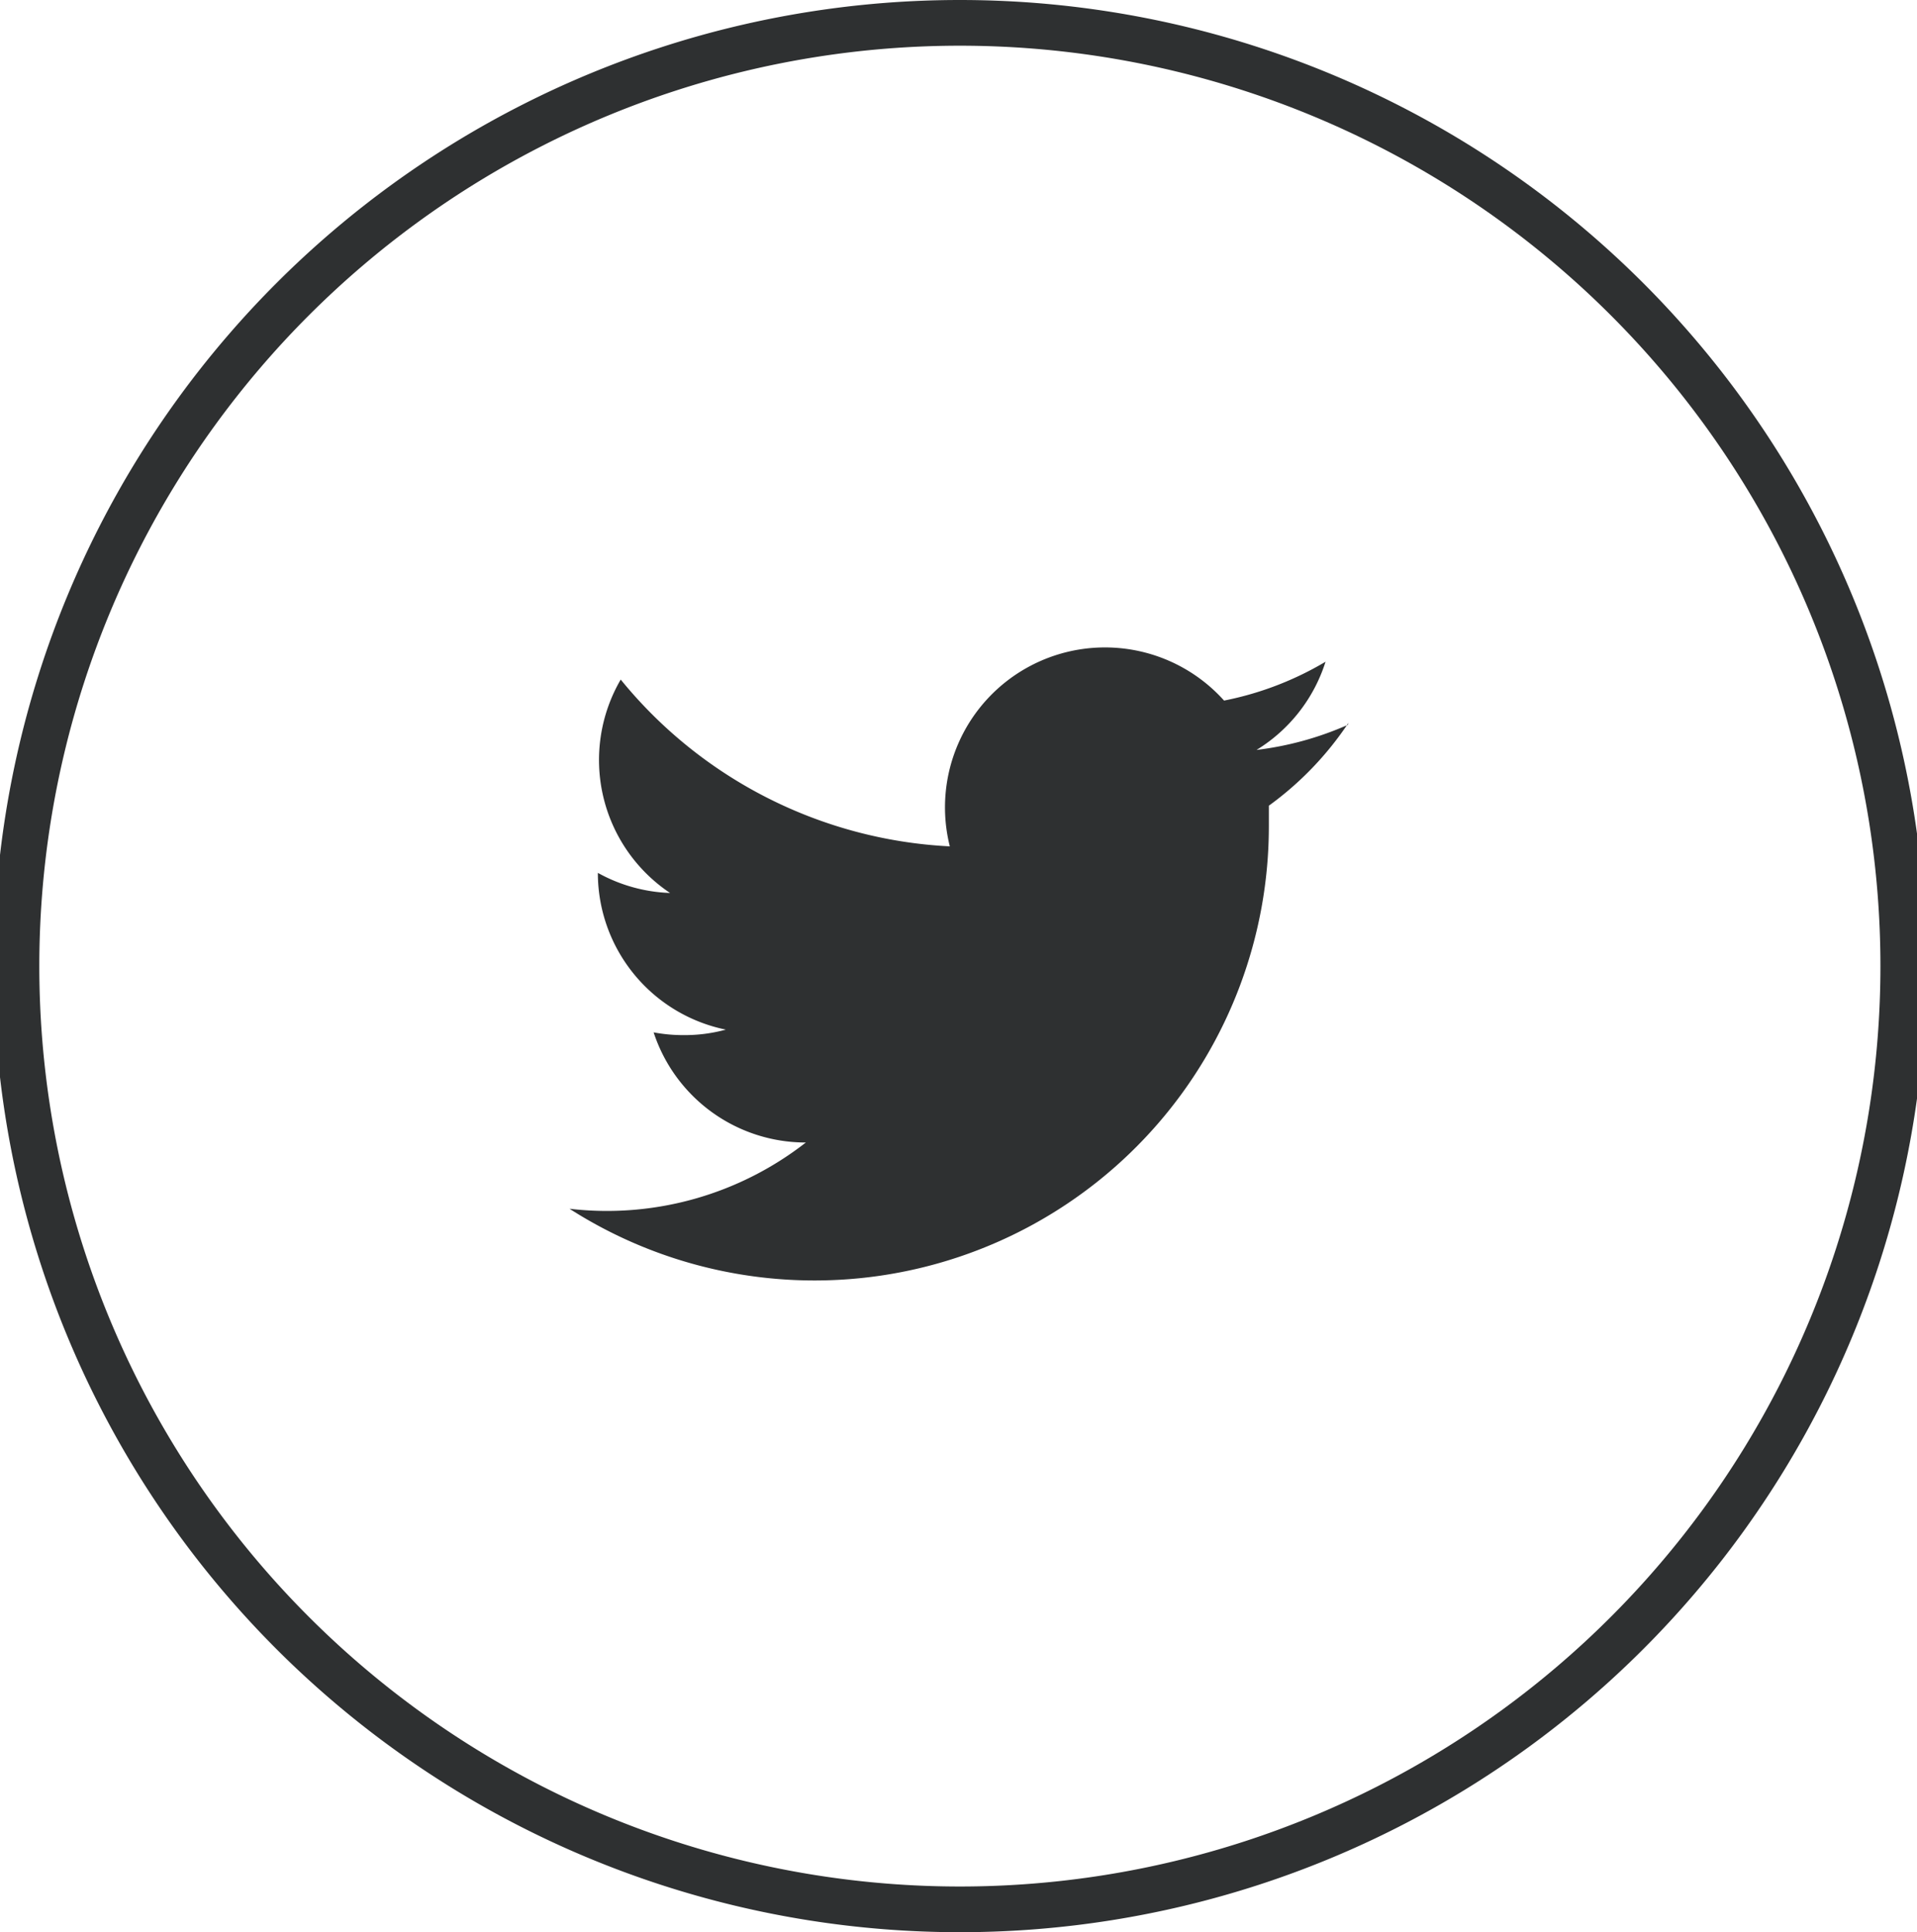
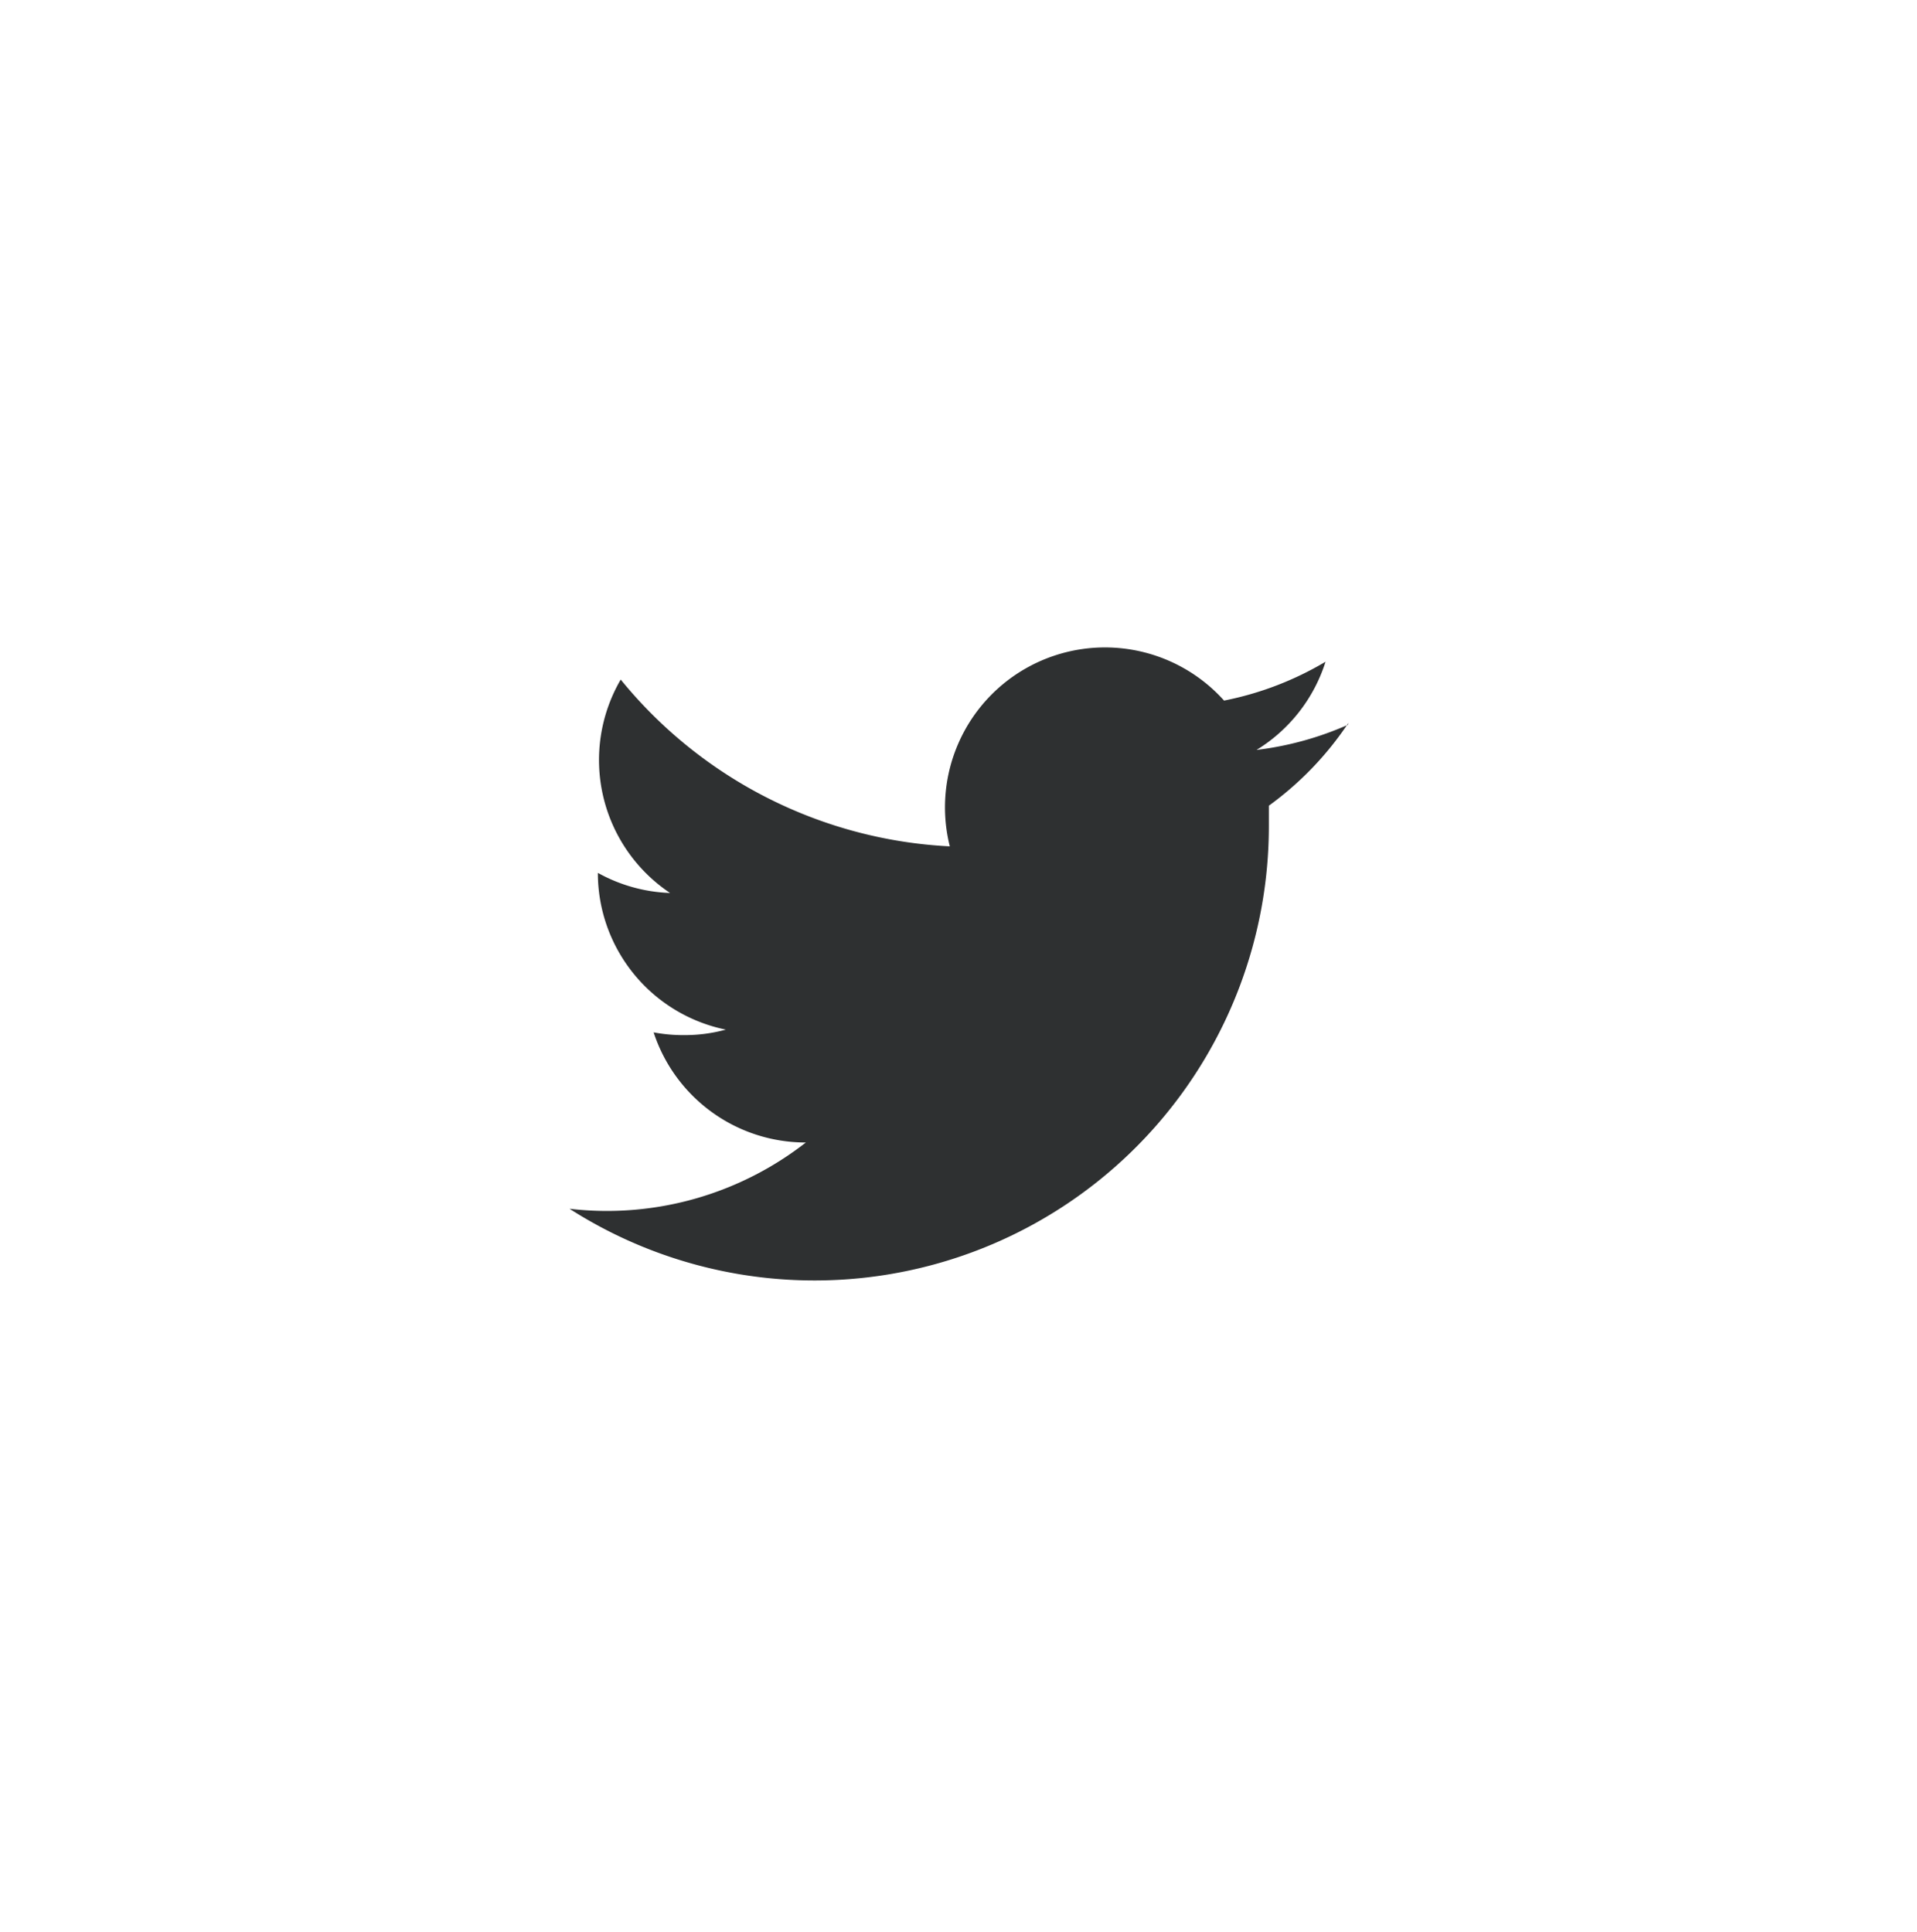
<svg xmlns="http://www.w3.org/2000/svg" viewBox="0 0 41.94 42.28">
  <title>twitter</title>
  <g id="circle">
-     <path d="M21,42.28A21.14,21.14,0,0,1,21,0a21.14,21.14,0,0,1,0,42.28ZM21,1a20.14,20.14,0,0,0,0,40.28A20.14,20.14,0,0,0,21,1Z" style="fill: #2e3031" />
-   </g>
+     </g>
  <g id="twitter">
    <path d="M29.49,15.86a7,7,0,0,1-2,.55A3.5,3.5,0,0,0,29,14.48a7,7,0,0,1-2.22.85,3.5,3.5,0,0,0-6,3.19,9.92,9.92,0,0,1-7.2-3.65,3.5,3.5,0,0,0,1.08,4.67,3.5,3.5,0,0,1-1.58-.44v0a3.5,3.5,0,0,0,2.8,3.43,3.41,3.41,0,0,1-.92.12,3.46,3.46,0,0,1-.66-.06A3.5,3.5,0,0,0,17.63,25a7.07,7.07,0,0,1-5.17,1.45,9.94,9.94,0,0,0,15.3-8.37c0-.15,0-.3,0-.45a7.09,7.09,0,0,0,1.74-1.81" style="fill: #2e3031" />
  </g>
</svg>